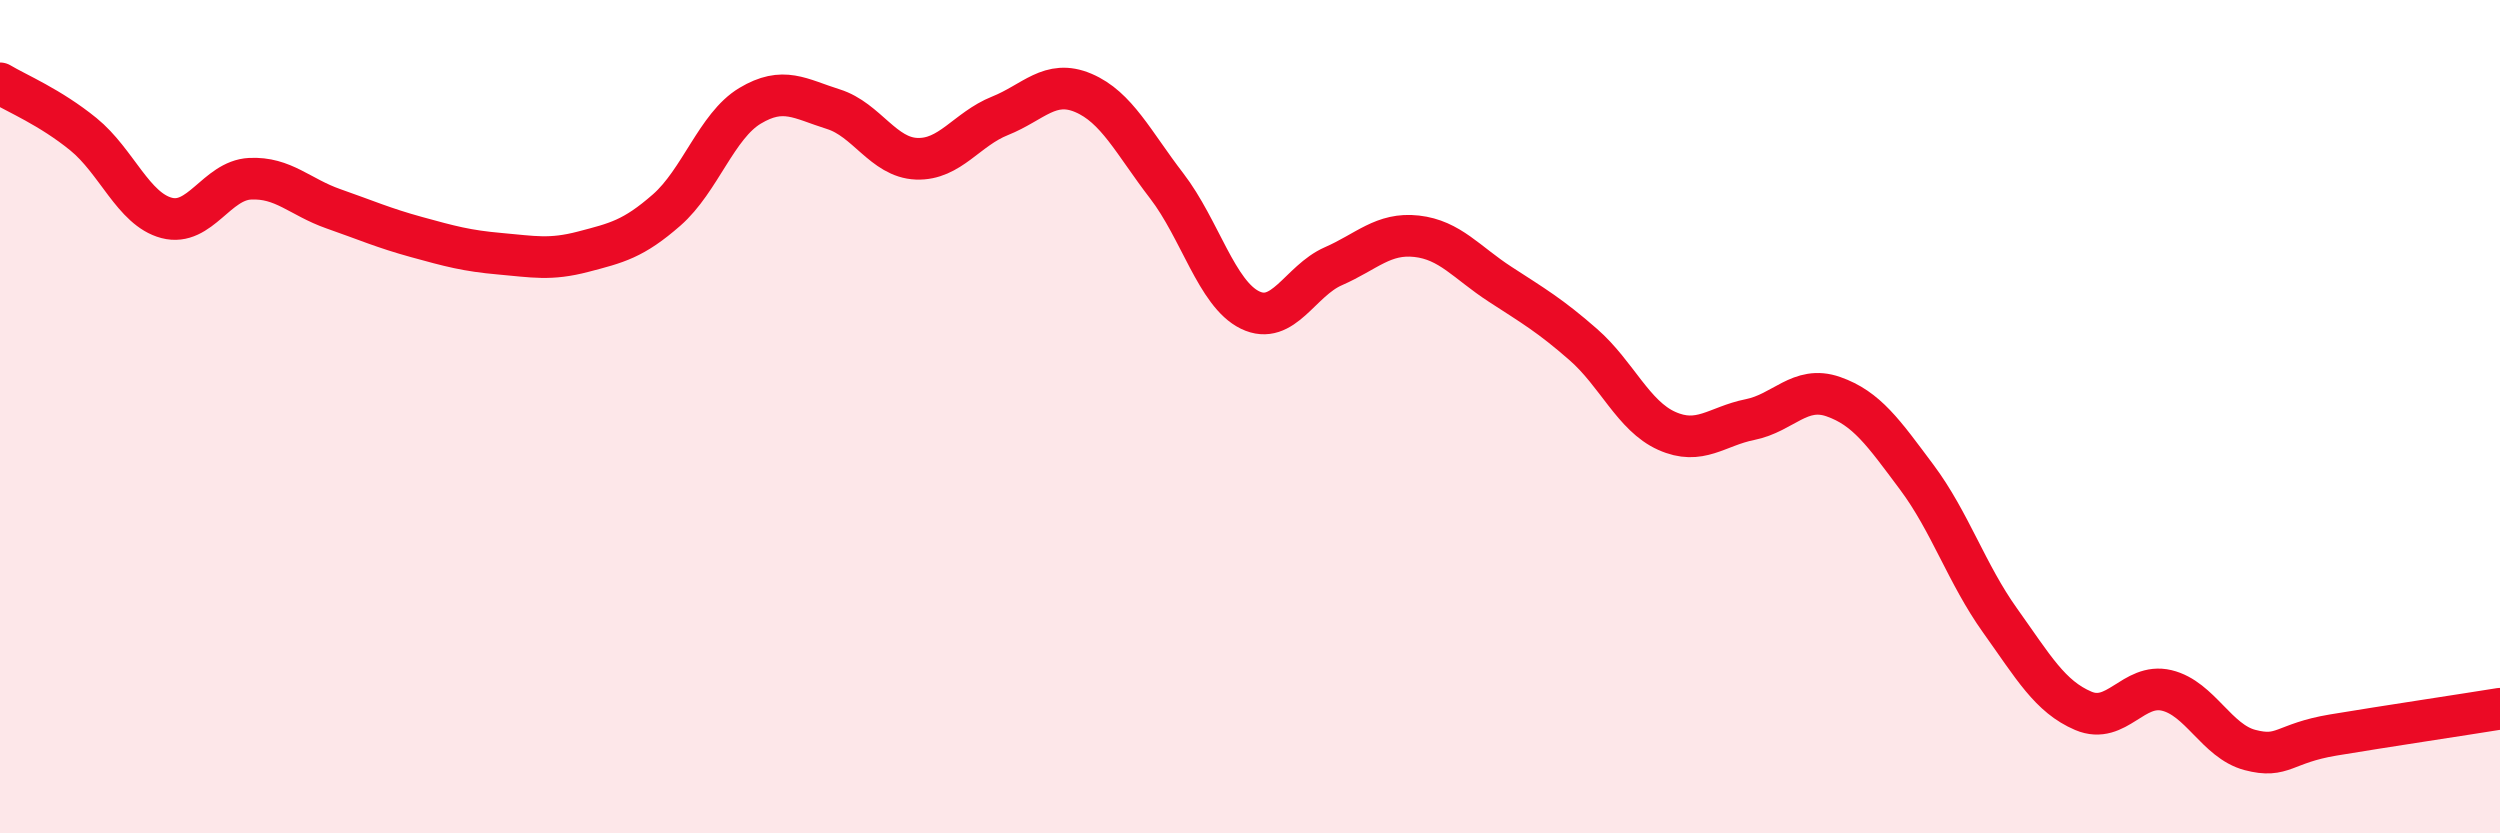
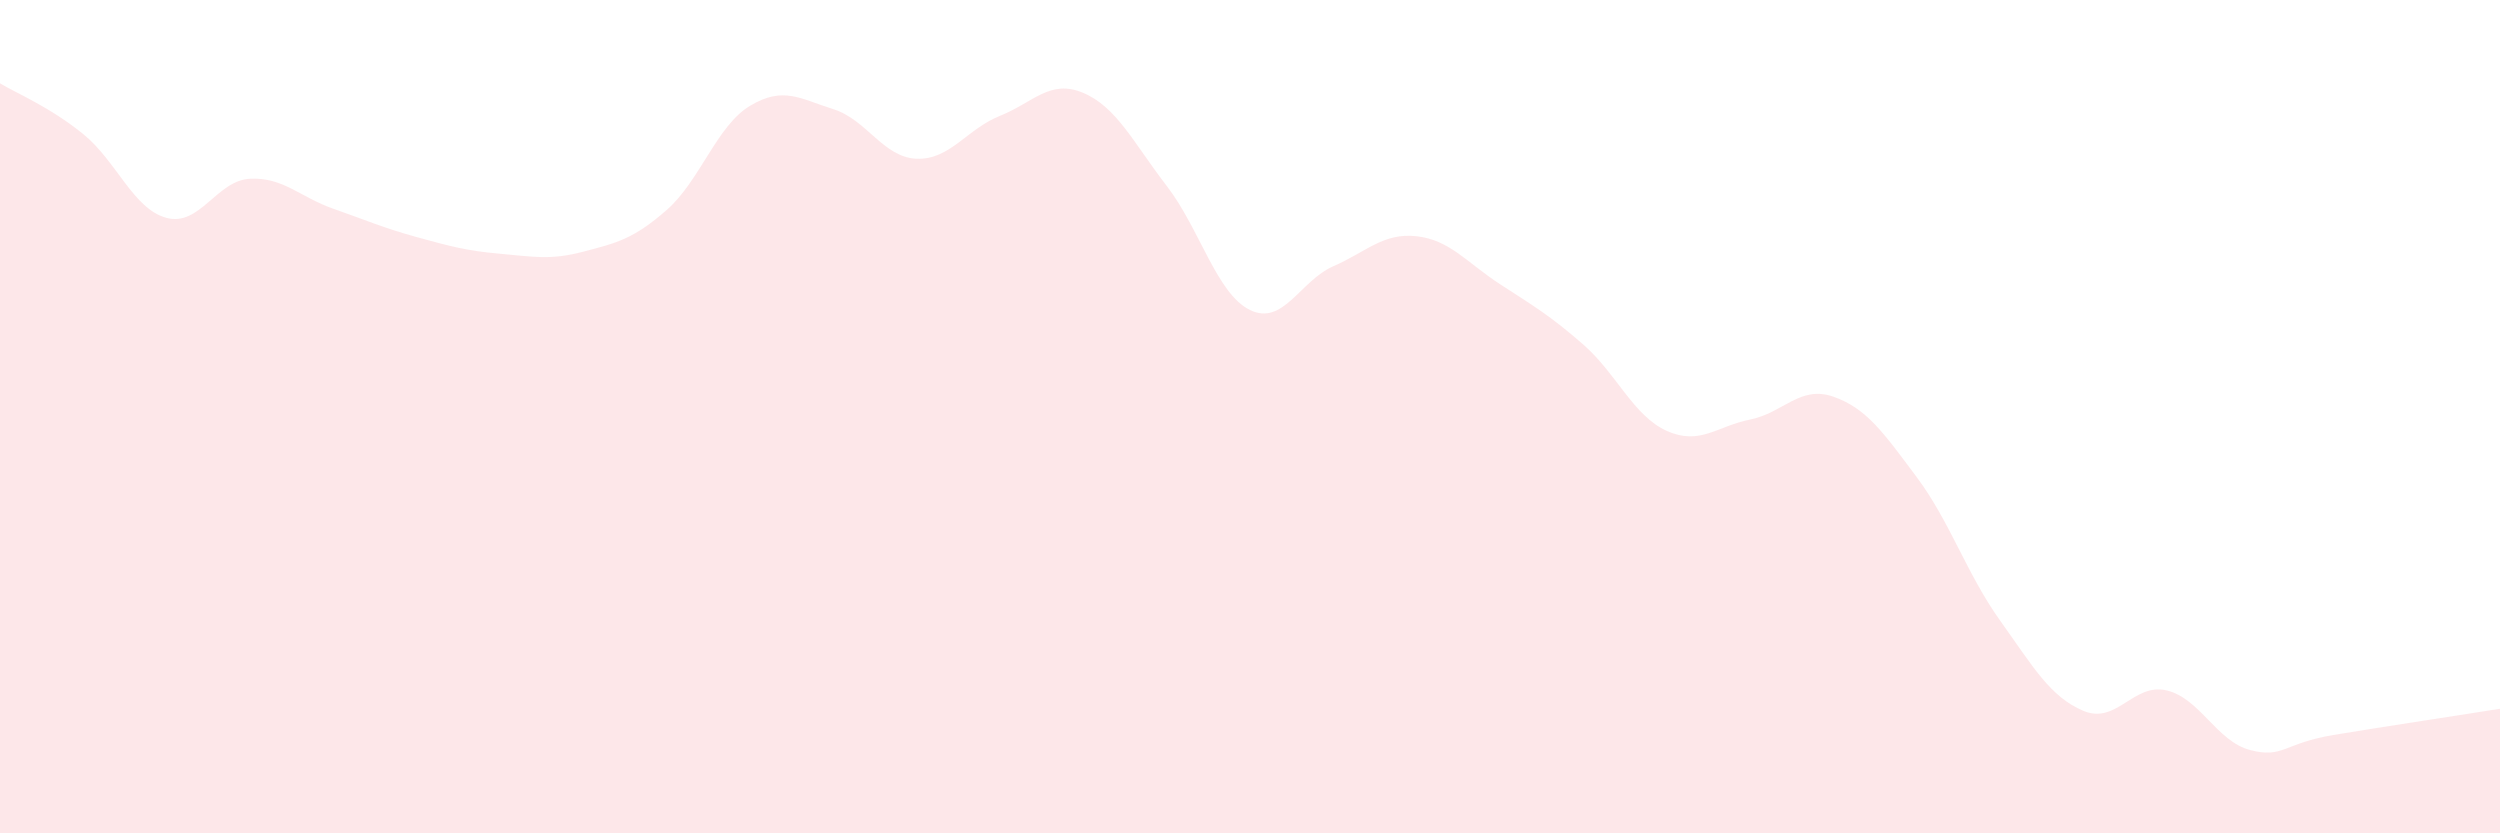
<svg xmlns="http://www.w3.org/2000/svg" width="60" height="20" viewBox="0 0 60 20">
  <path d="M 0,2 C 0.4,2.24 1.2,2.57 2,3.22 C 2.8,3.87 3.2,5.02 4,5.23 C 4.8,5.44 5.2,4.33 6,4.29 C 6.8,4.25 7.2,4.73 8,5.01 C 8.8,5.29 9.2,5.47 10,5.69 C 10.8,5.91 11.2,6.02 12,6.09 C 12.8,6.16 13.2,6.25 14,6.04 C 14.8,5.83 15.2,5.74 16,5.04 C 16.8,4.34 17.2,3.02 18,2.54 C 18.8,2.06 19.2,2.37 20,2.62 C 20.8,2.87 21.2,3.78 22,3.81 C 22.8,3.84 23.2,3.1 24,2.78 C 24.8,2.46 25.2,1.89 26,2.23 C 26.8,2.57 27.2,3.42 28,4.46 C 28.8,5.5 29.2,7.05 30,7.44 C 30.8,7.83 31.2,6.74 32,6.39 C 32.8,6.04 33.2,5.58 34,5.67 C 34.8,5.76 35.2,6.3 36,6.82 C 36.8,7.34 37.2,7.57 38,8.27 C 38.8,8.97 39.2,9.98 40,10.34 C 40.8,10.7 41.2,10.23 42,10.07 C 42.8,9.91 43.2,9.24 44,9.52 C 44.8,9.8 45.2,10.38 46,11.45 C 46.8,12.52 47.2,13.77 48,14.89 C 48.8,16.01 49.2,16.72 50,17.06 C 50.8,17.4 51.2,16.38 52,16.57 C 52.8,16.76 53.2,17.79 54,18 C 54.8,18.21 54.8,17.84 56,17.64 C 57.2,17.44 59.2,17.14 60,17.01L60 20L0 20Z" fill="#EB0A25" opacity="0.1" stroke-linecap="round" stroke-linejoin="round" />
-   <path d="M 0,2 C 0.4,2.24 1.2,2.57 2,3.22 C 2.8,3.87 3.2,5.02 4,5.23 C 4.8,5.44 5.2,4.33 6,4.29 C 6.8,4.25 7.2,4.73 8,5.01 C 8.8,5.29 9.2,5.47 10,5.69 C 10.8,5.91 11.2,6.02 12,6.09 C 12.8,6.16 13.2,6.25 14,6.04 C 14.8,5.83 15.2,5.74 16,5.04 C 16.8,4.34 17.2,3.02 18,2.54 C 18.8,2.06 19.2,2.37 20,2.62 C 20.8,2.87 21.2,3.78 22,3.81 C 22.8,3.84 23.2,3.1 24,2.78 C 24.8,2.46 25.2,1.89 26,2.23 C 26.8,2.57 27.2,3.42 28,4.46 C 28.8,5.5 29.2,7.05 30,7.44 C 30.8,7.83 31.2,6.74 32,6.39 C 32.8,6.04 33.2,5.58 34,5.67 C 34.8,5.76 35.2,6.3 36,6.82 C 36.8,7.34 37.2,7.57 38,8.27 C 38.8,8.97 39.2,9.98 40,10.34 C 40.8,10.7 41.2,10.23 42,10.07 C 42.8,9.91 43.2,9.24 44,9.52 C 44.8,9.8 45.2,10.38 46,11.45 C 46.8,12.52 47.2,13.77 48,14.89 C 48.8,16.01 49.2,16.72 50,17.06 C 50.8,17.4 51.2,16.38 52,16.57 C 52.8,16.76 53.2,17.79 54,18 C 54.8,18.21 54.8,17.84 56,17.64 C 57.2,17.44 59.2,17.14 60,17.01" stroke="#EB0A25" stroke-width="1" fill="none" stroke-linecap="round" stroke-linejoin="round" />
</svg>